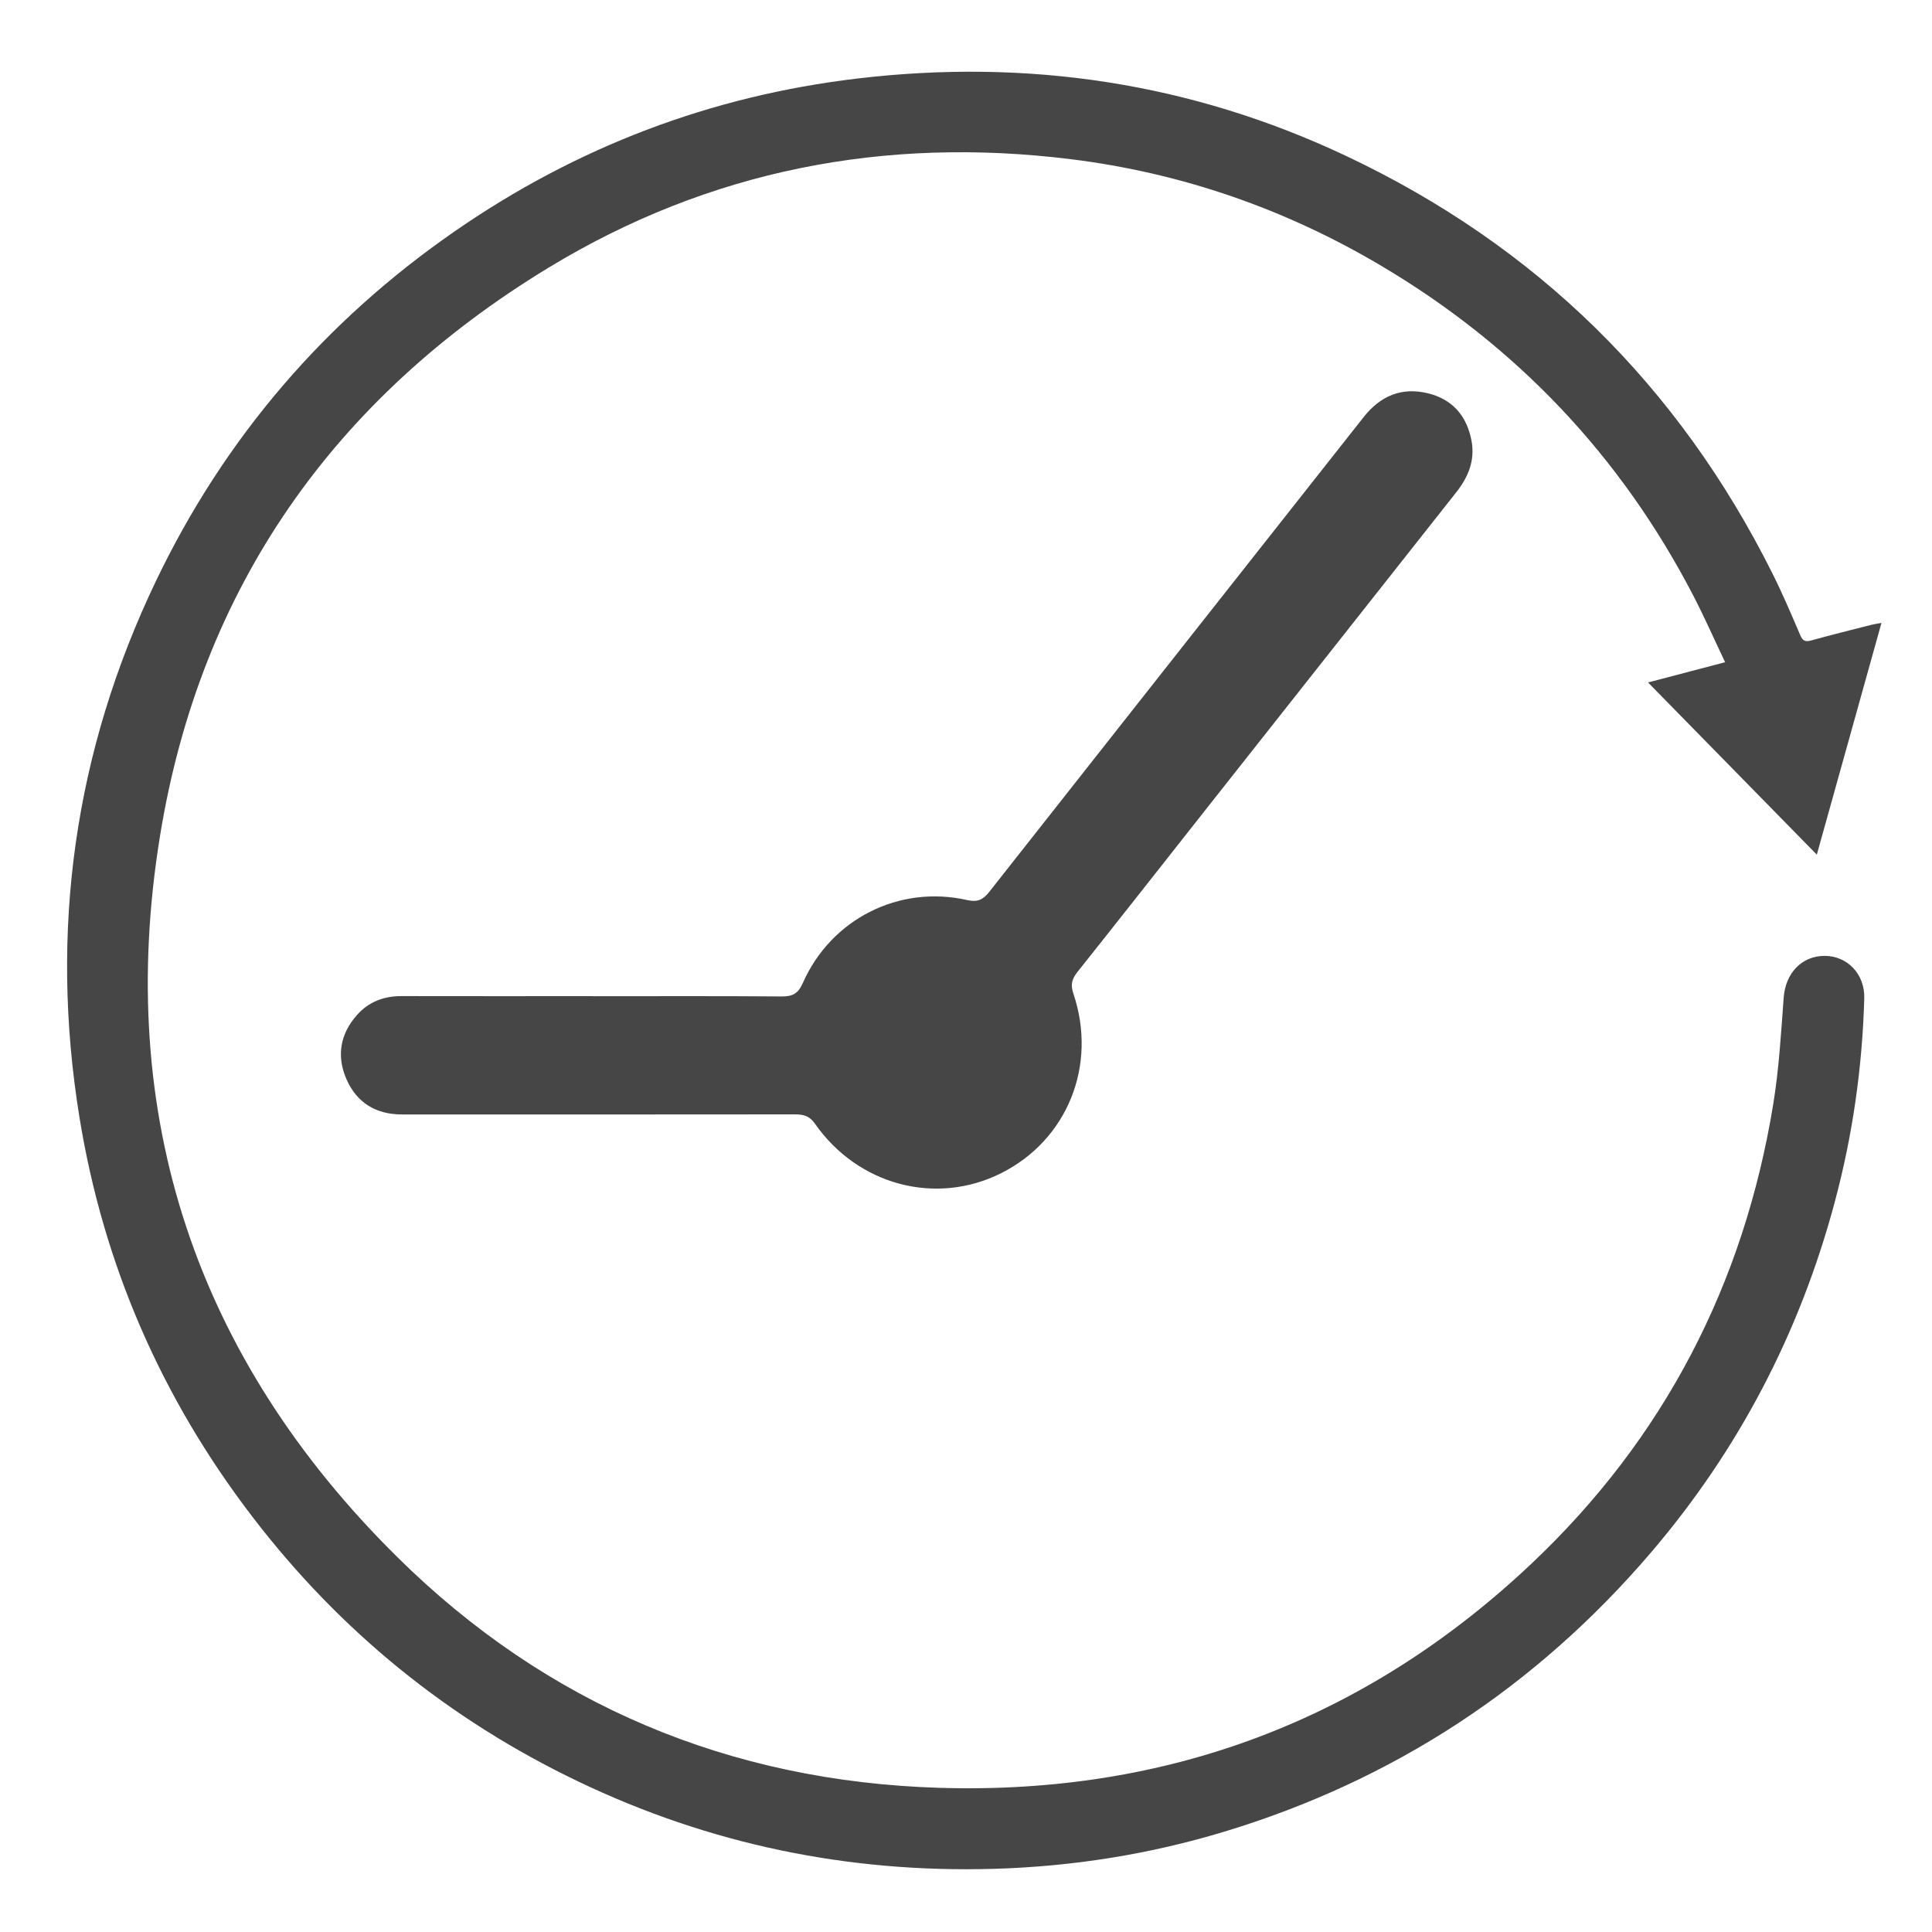
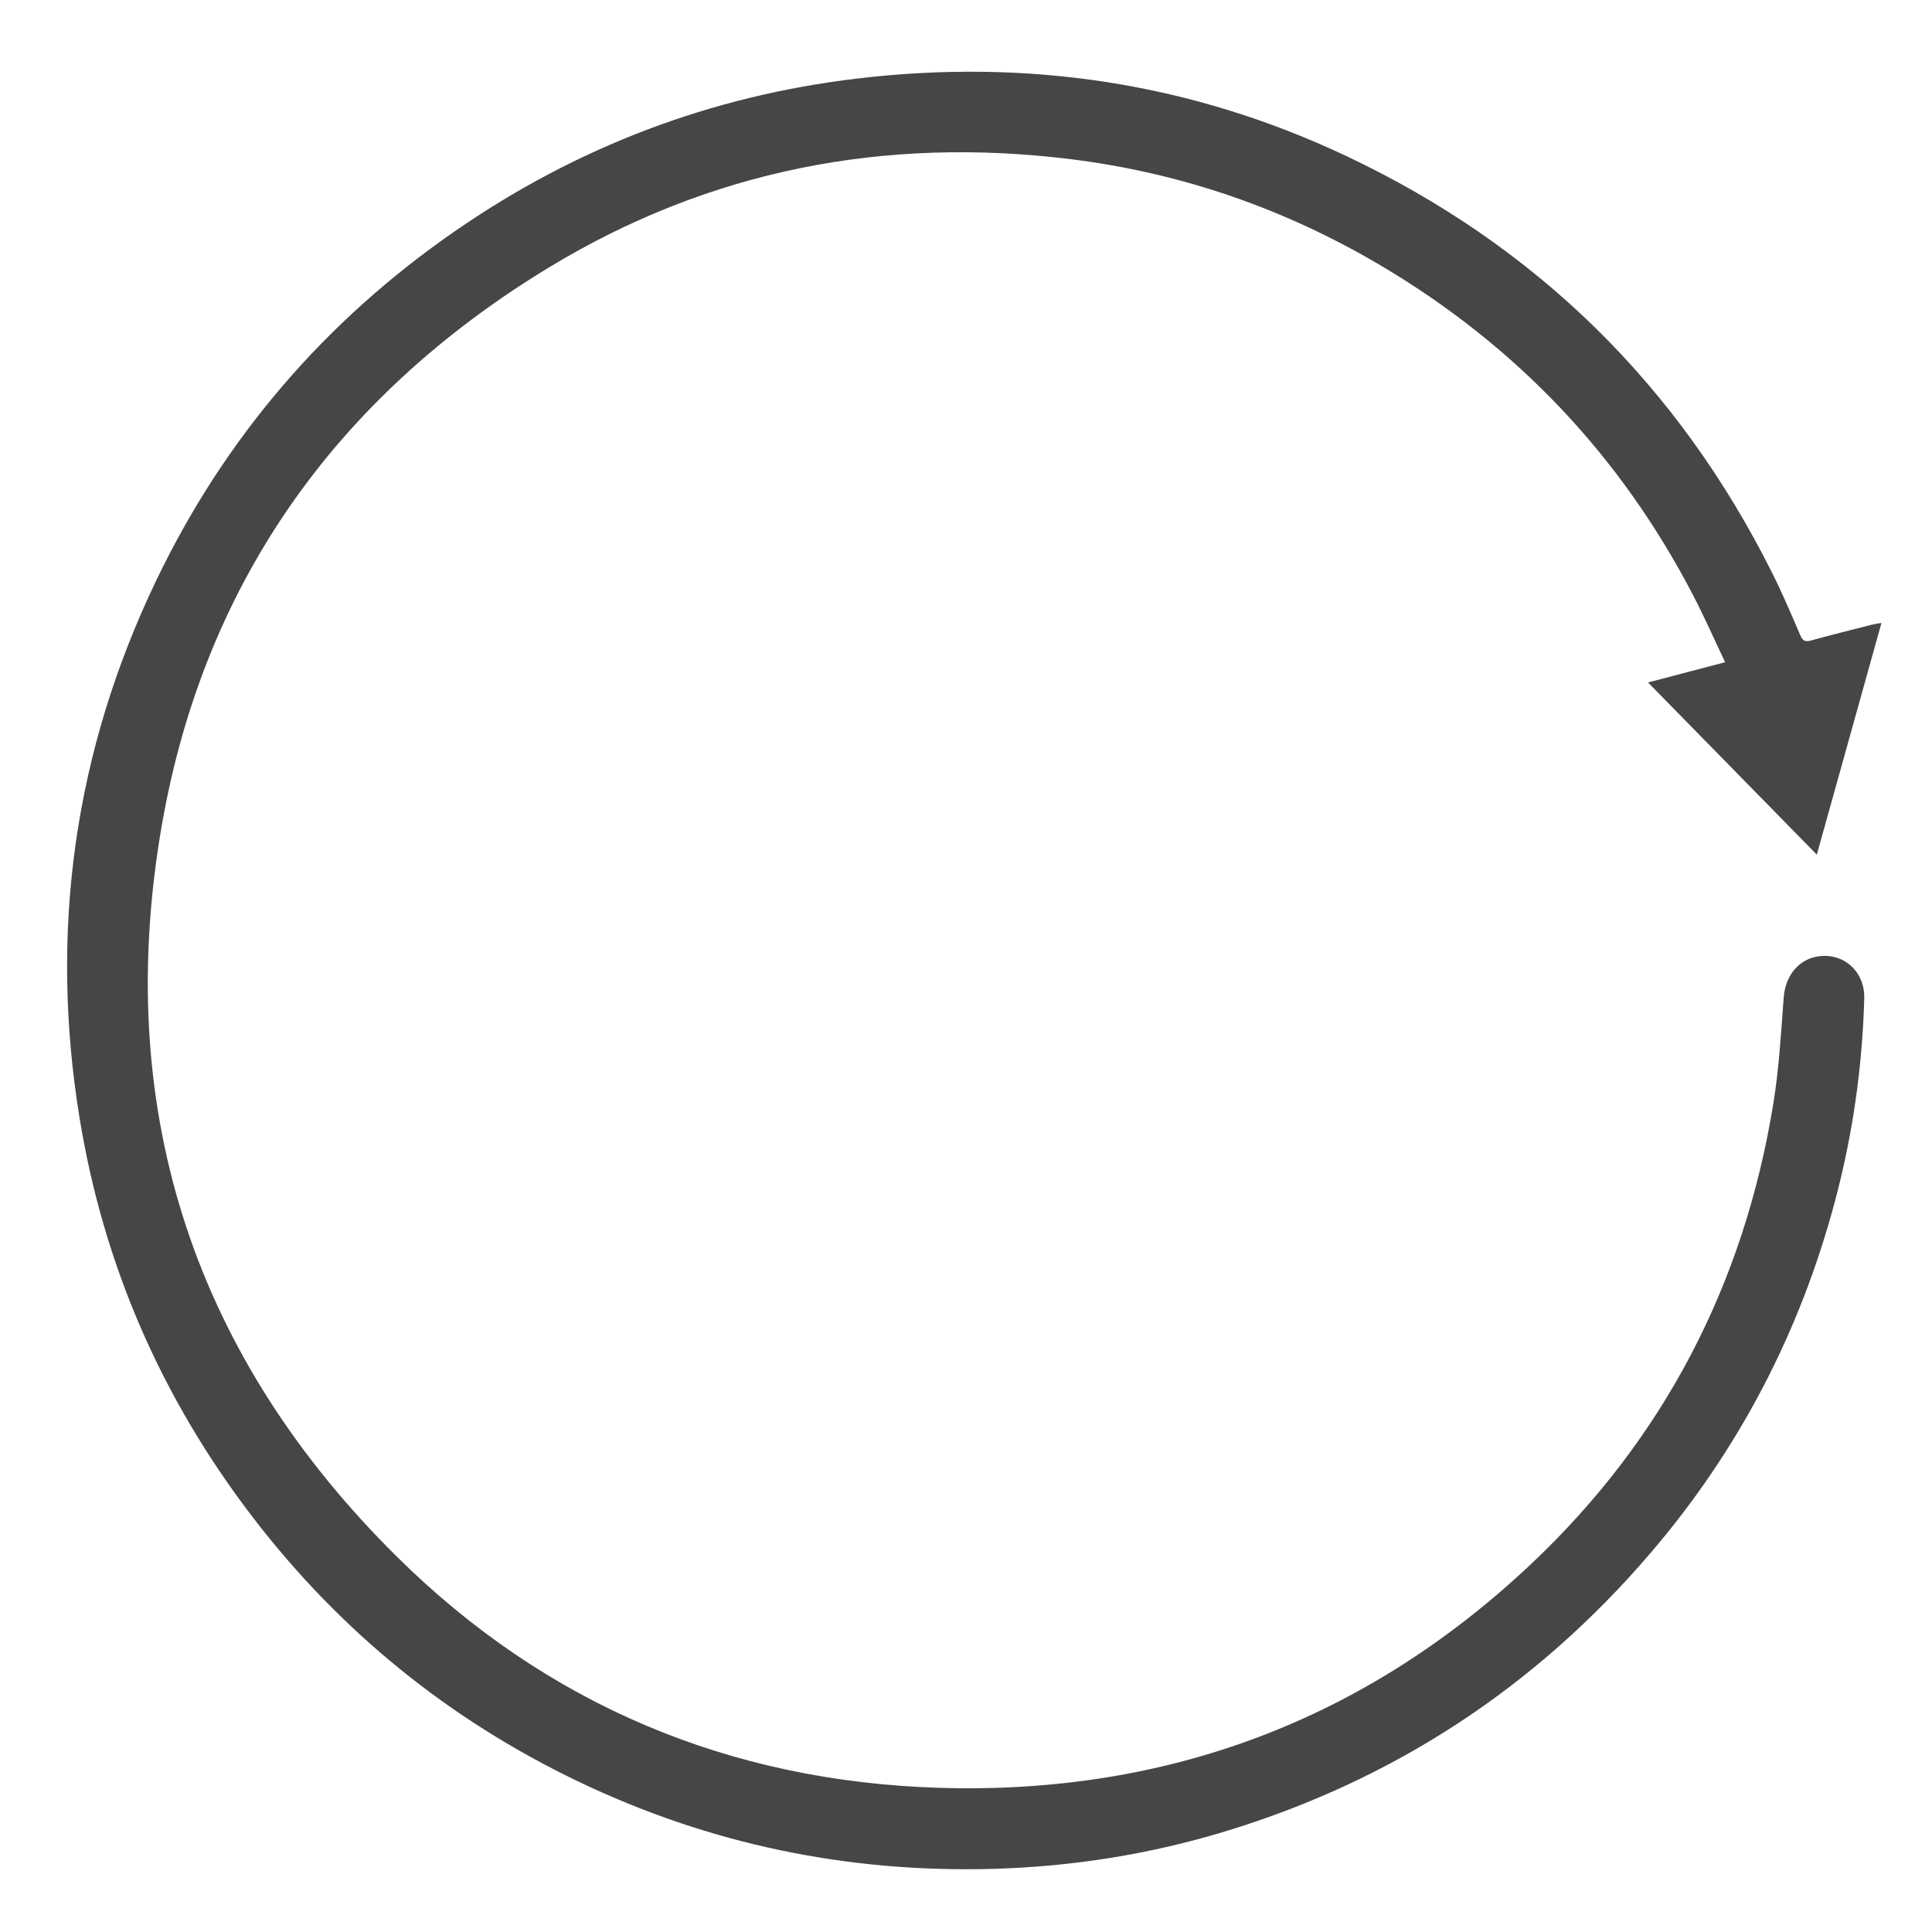
<svg xmlns="http://www.w3.org/2000/svg" id="Layer_1" data-name="Layer 1" viewBox="0 0 50 50" width="50" height="50">
  <defs>
    <style>      .cls-1 {        fill: #464646;        stroke-width: 0px;      }    </style>
  </defs>
  <path class="cls-1" d="m48.692,16.122c-.564,2.02-1.113,3.989-1.673,5.996-1.469-1.498-2.906-2.964-4.368-4.456.677-.178,1.313-.345,1.995-.524-.283-.594-.533-1.162-.818-1.712-1.875-3.619-4.574-6.467-8.078-8.545-2.485-1.474-5.166-2.405-8.036-2.761-4.819-.598-9.359.282-13.512,2.804-5.557,3.375-9.019,8.286-10.062,14.716-1.172,7.23.938,13.511,6.139,18.654,3.863,3.82,8.601,5.811,14.042,5.975,5.881.177,11.017-1.751,15.302-5.791,3.439-3.243,5.511-7.247,6.27-11.914.148-.907.2-1.832.269-2.75.047-.626.464-1.076,1.059-1.076.585 0,1.043.468,1.026,1.096-.05,1.787-.301,3.547-.764,5.275-.905,3.381-2.485,6.413-4.758,9.072-2.975,3.48-6.659,5.896-11.043,7.223-1.94.587-3.929.902-5.957.961-3.771.11-7.368-.634-10.768-2.264-3.348-1.605-6.158-3.888-8.418-6.838-2.357-3.075-3.863-6.525-4.483-10.348-.783-4.831-.132-9.475,1.985-13.889,1.772-3.694,4.363-6.712,7.733-9.044,3.142-2.175,6.615-3.5,10.415-3.95,4.404-.522,8.636.109,12.649,2.004,4.92,2.323,8.6,5.937,11.034,10.808.26.521.489,1.058.718,1.594.064.148.128.18.283.137.516-.144,1.036-.271,1.555-.404.073-.019.149-.029.266-.05Z" />
-   <path class="cls-1" d="m15.346,25.782c1.63-0,3.259-.007,4.889.006.283.002.424-.08.543-.349.73-1.655,2.489-2.544,4.249-2.146.28.063.417-.011.58-.218,3.225-4.097,6.456-8.188,9.685-12.282.43-.545.979-.781,1.661-.615.644.156,1.013.594,1.131,1.236.092.503-.086.934-.396,1.326-2.158,2.73-4.314,5.461-6.469,8.193-1.11,1.407-2.217,2.817-3.333,4.219-.144.181-.187.327-.107.562.627,1.859-.158,3.79-1.87,4.648-1.684.845-3.702.316-4.818-1.281-.145-.208-.305-.241-.526-.241-3.387.004-6.774.003-10.161.002-.672-0-1.171-.3-1.439-.916-.26-.598-.161-1.167.273-1.657.301-.34.693-.491,1.15-.49,1.653.004,3.306.001,4.958.001Z" />
</svg>